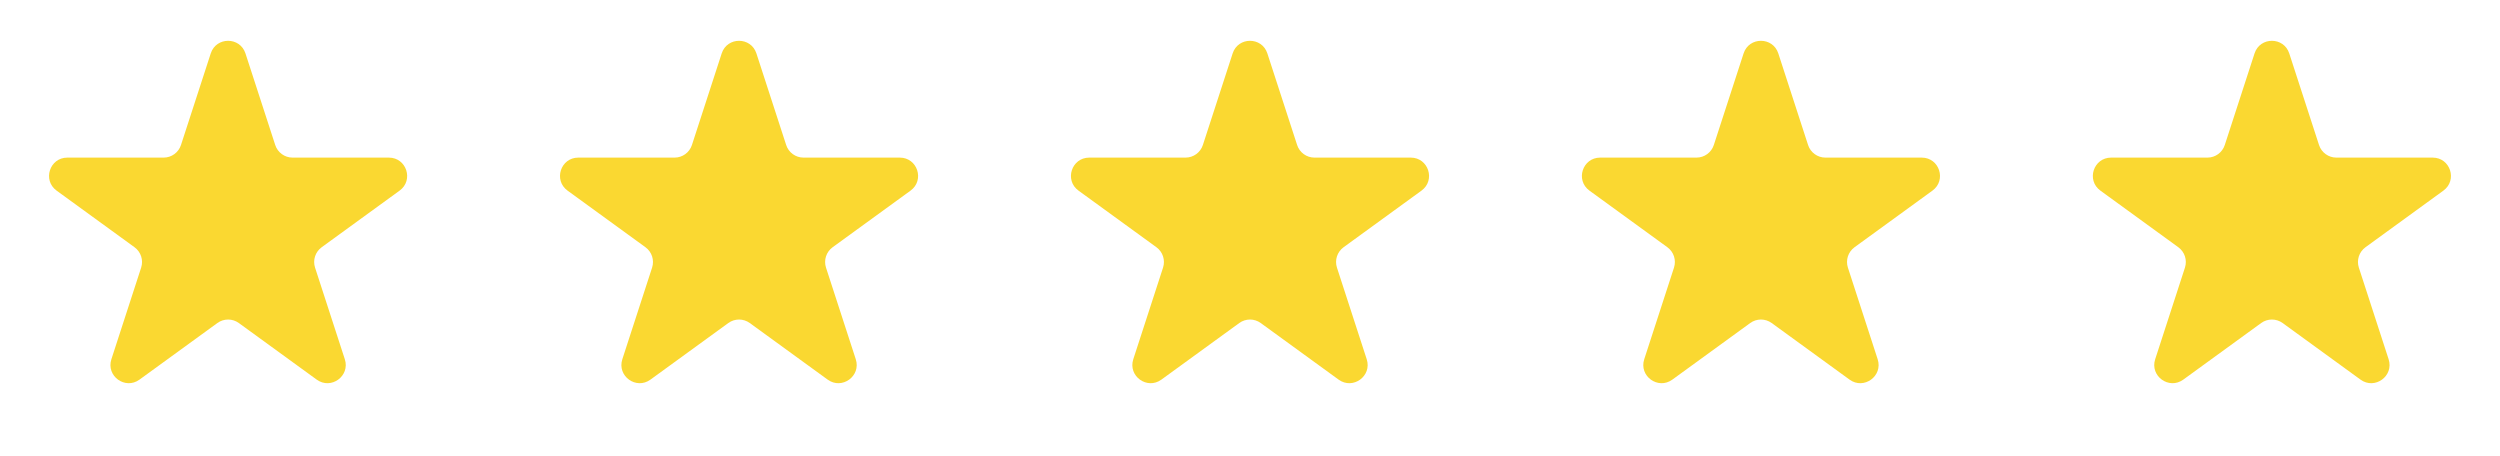
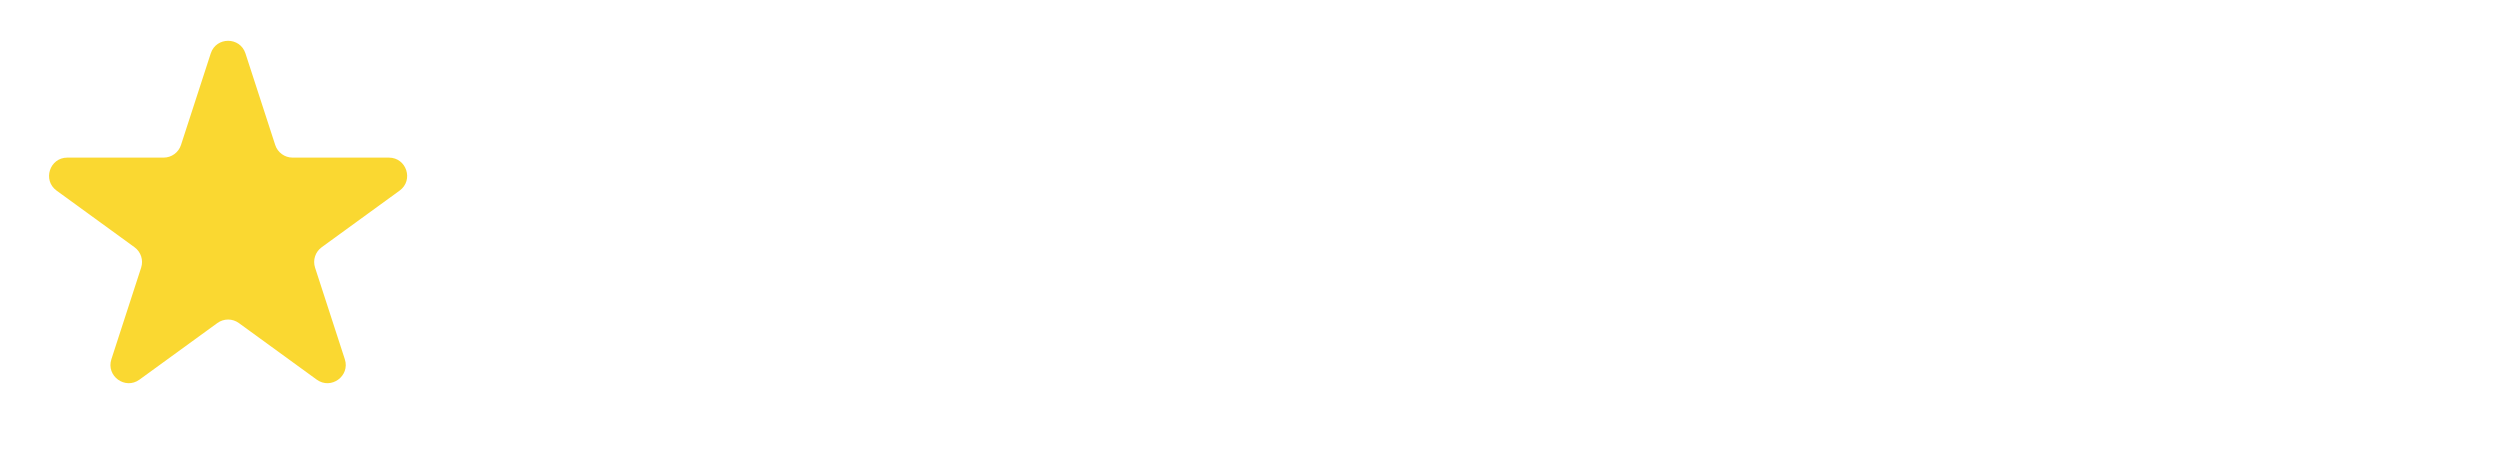
<svg xmlns="http://www.w3.org/2000/svg" width="137" height="25" viewBox="0 0 137 25" fill="none">
  <path d="M11.549 2.927C11.848 2.006 13.152 2.006 13.451 2.927L15.082 7.946C15.216 8.358 15.6 8.637 16.033 8.637H21.311C22.279 8.637 22.682 9.877 21.898 10.446L17.629 13.548C17.278 13.803 17.131 14.254 17.265 14.666L18.896 19.686C19.196 20.607 18.141 21.373 17.357 20.804L13.088 17.702C12.737 17.447 12.263 17.447 11.912 17.702L7.643 20.804C6.859 21.373 5.804 20.607 6.104 19.686L7.735 14.666C7.868 14.254 7.722 13.803 7.371 13.548L3.102 10.446C2.318 9.877 2.721 8.637 3.689 8.637H8.967C9.4 8.637 9.784 8.358 9.918 7.946L11.549 2.927Z" fill="#FAD831" />
-   <path d="M39.549 2.927C39.848 2.006 41.152 2.006 41.451 2.927L43.082 7.946C43.216 8.358 43.6 8.637 44.033 8.637H49.31C50.279 8.637 50.682 9.877 49.898 10.446L45.629 13.548C45.278 13.803 45.132 14.254 45.265 14.666L46.896 19.686C47.196 20.607 46.141 21.373 45.357 20.804L41.088 17.702C40.737 17.447 40.263 17.447 39.912 17.702L35.643 20.804C34.859 21.373 33.804 20.607 34.104 19.686L35.735 14.666C35.868 14.254 35.722 13.803 35.371 13.548L31.102 10.446C30.318 9.877 30.721 8.637 31.689 8.637H36.967C37.4 8.637 37.784 8.358 37.918 7.946L39.549 2.927Z" fill="#FAD831" />
-   <path d="M67.549 2.927C67.848 2.006 69.152 2.006 69.451 2.927L71.082 7.946C71.216 8.358 71.6 8.637 72.033 8.637H77.311C78.279 8.637 78.682 9.877 77.898 10.446L73.629 13.548C73.278 13.803 73.132 14.254 73.265 14.666L74.896 19.686C75.196 20.607 74.141 21.373 73.357 20.804L69.088 17.702C68.737 17.447 68.263 17.447 67.912 17.702L63.643 20.804C62.859 21.373 61.804 20.607 62.104 19.686L63.735 14.666C63.868 14.254 63.722 13.803 63.371 13.548L59.102 10.446C58.318 9.877 58.721 8.637 59.69 8.637H64.967C65.4 8.637 65.784 8.358 65.918 7.946L67.549 2.927Z" fill="#FAD831" />
-   <path d="M95.549 2.927C95.848 2.006 97.152 2.006 97.451 2.927L99.082 7.946C99.216 8.358 99.6 8.637 100.033 8.637H105.311C106.279 8.637 106.682 9.877 105.898 10.446L101.629 13.548C101.278 13.803 101.132 14.254 101.265 14.666L102.896 19.686C103.196 20.607 102.141 21.373 101.357 20.804L97.088 17.702C96.737 17.447 96.263 17.447 95.912 17.702L91.643 20.804C90.859 21.373 89.804 20.607 90.104 19.686L91.735 14.666C91.868 14.254 91.722 13.803 91.371 13.548L87.102 10.446C86.318 9.877 86.721 8.637 87.689 8.637H92.967C93.4 8.637 93.784 8.358 93.918 7.946L95.549 2.927Z" fill="#FAD831" />
-   <path d="M123.549 2.927C123.848 2.006 125.152 2.006 125.451 2.927L127.082 7.946C127.216 8.358 127.6 8.637 128.033 8.637H133.311C134.279 8.637 134.682 9.877 133.898 10.446L129.629 13.548C129.278 13.803 129.132 14.254 129.265 14.666L130.896 19.686C131.196 20.607 130.141 21.373 129.357 20.804L125.088 17.702C124.737 17.447 124.263 17.447 123.912 17.702L119.643 20.804C118.859 21.373 117.804 20.607 118.104 19.686L119.735 14.666C119.868 14.254 119.722 13.803 119.371 13.548L115.102 10.446C114.318 9.877 114.721 8.637 115.689 8.637H120.967C121.4 8.637 121.784 8.358 121.918 7.946L123.549 2.927Z" fill="#FAD831" />
</svg>